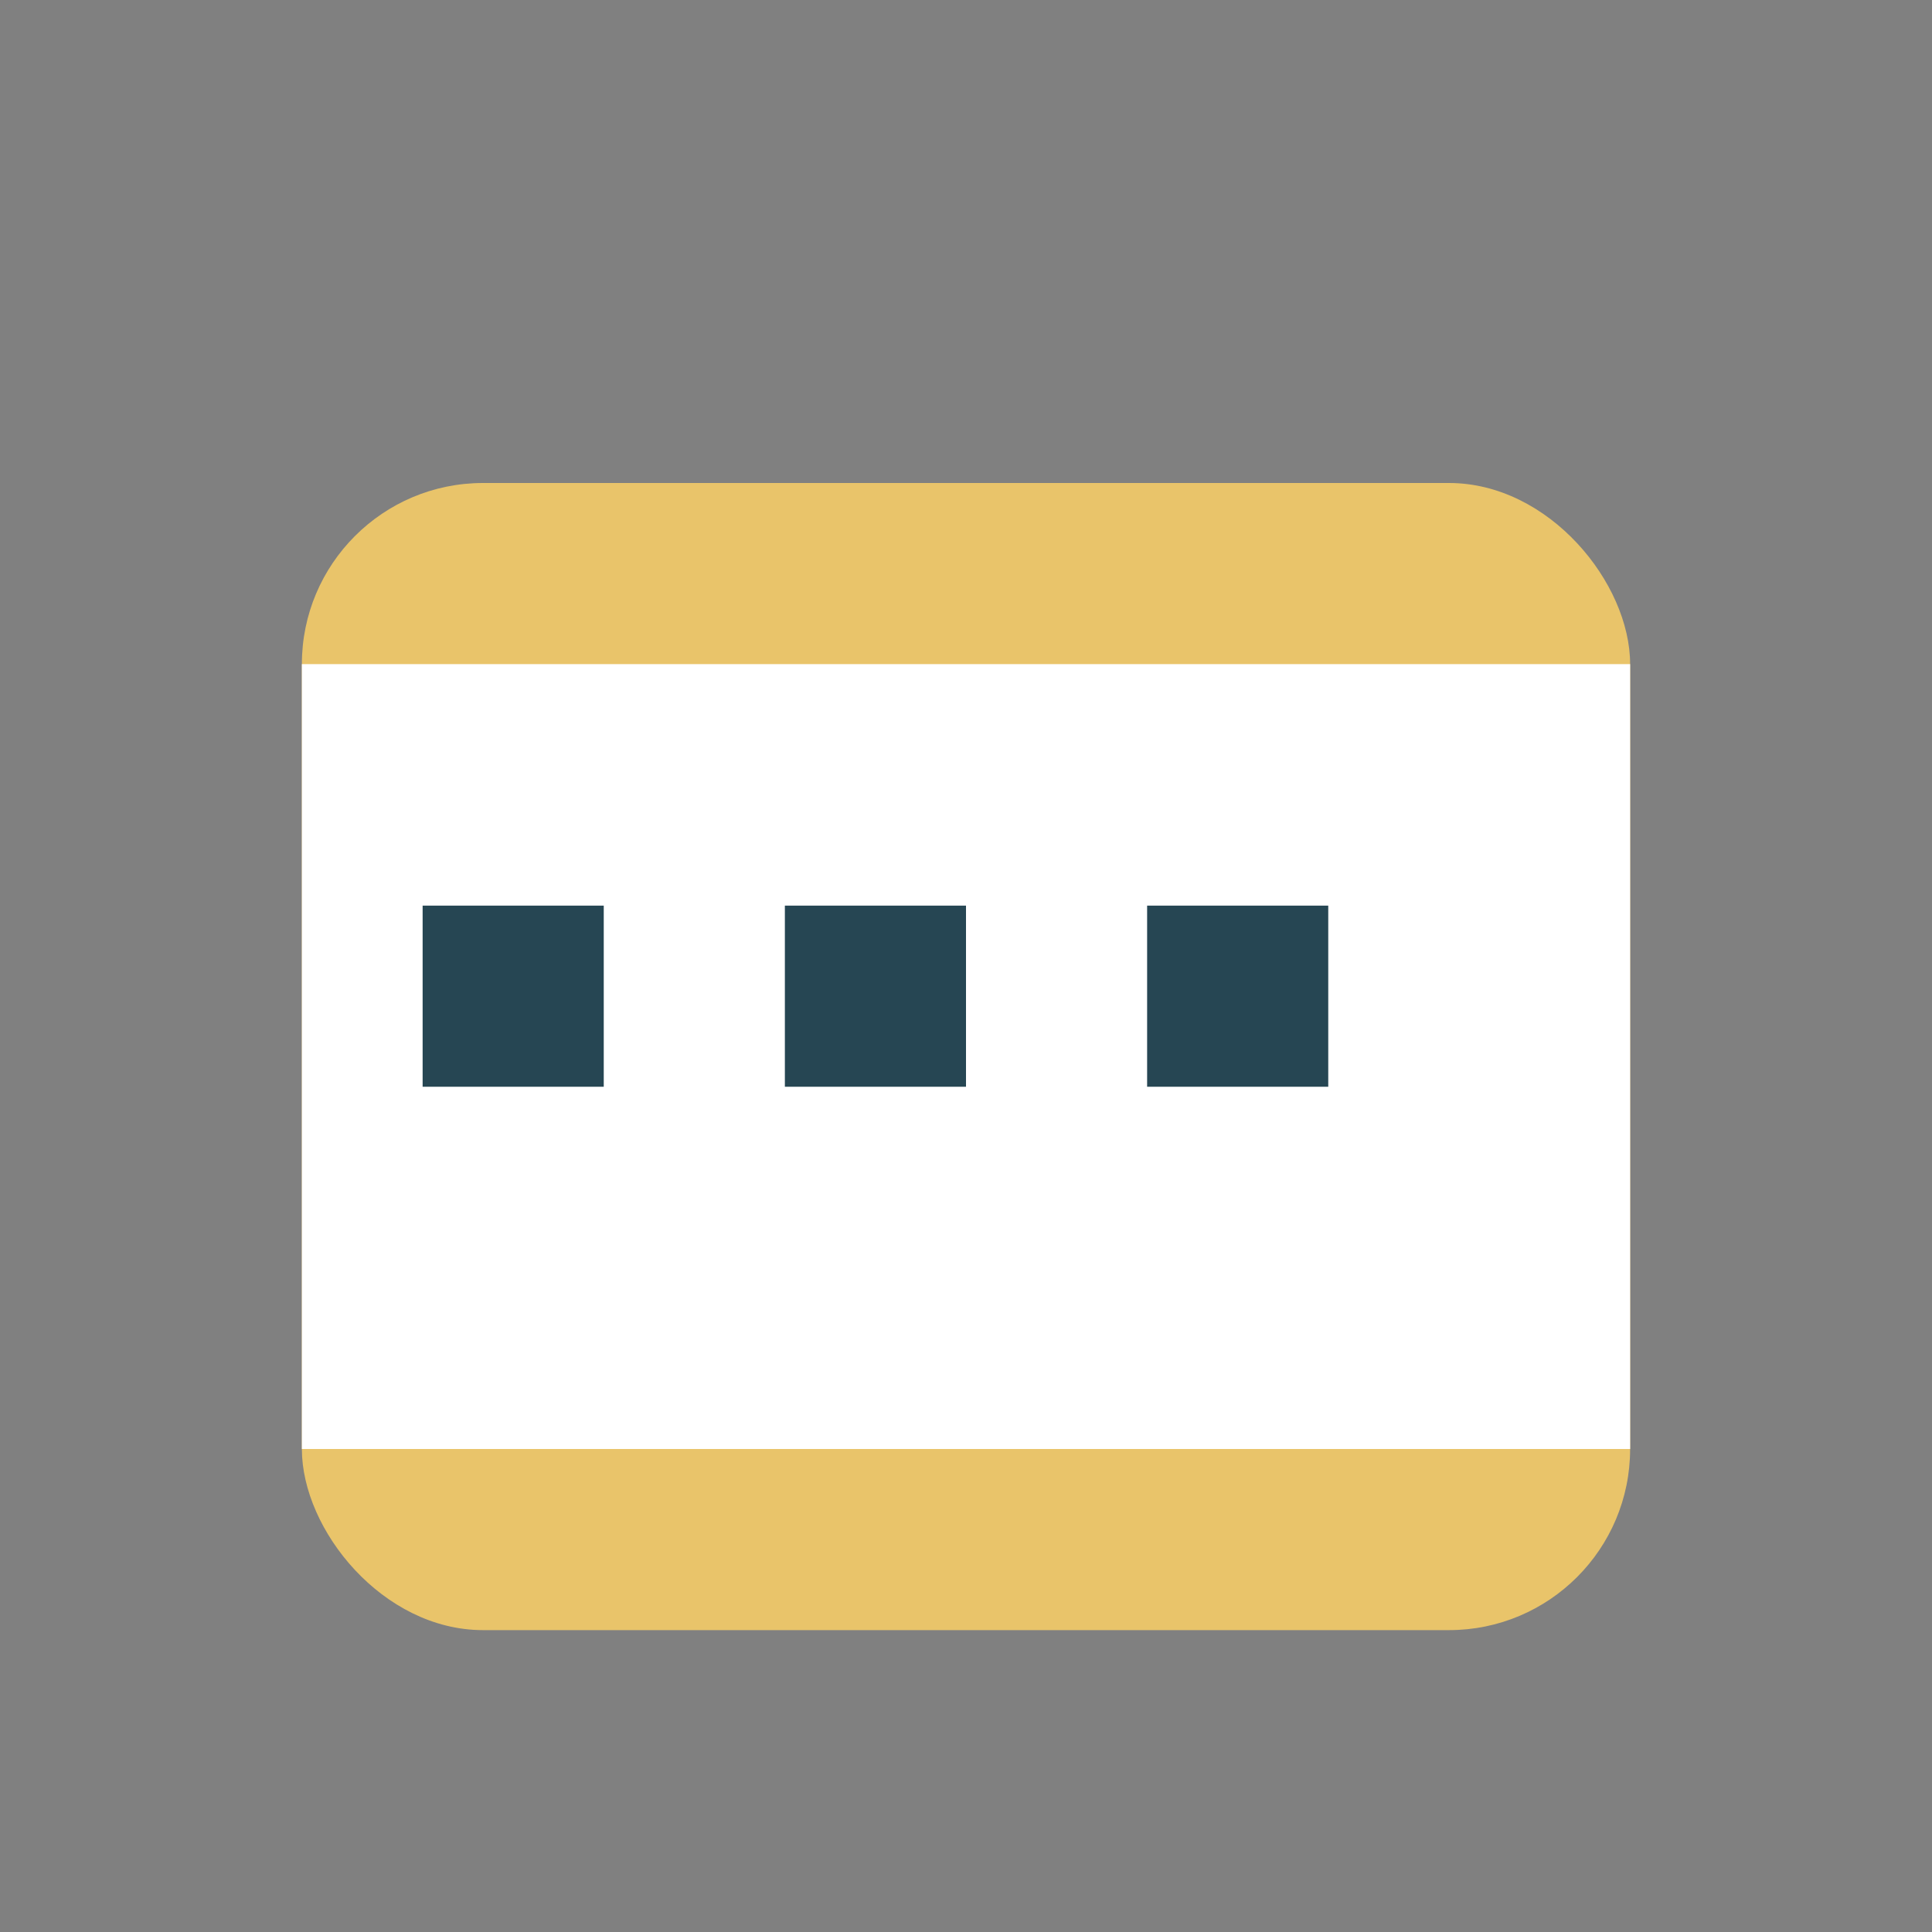
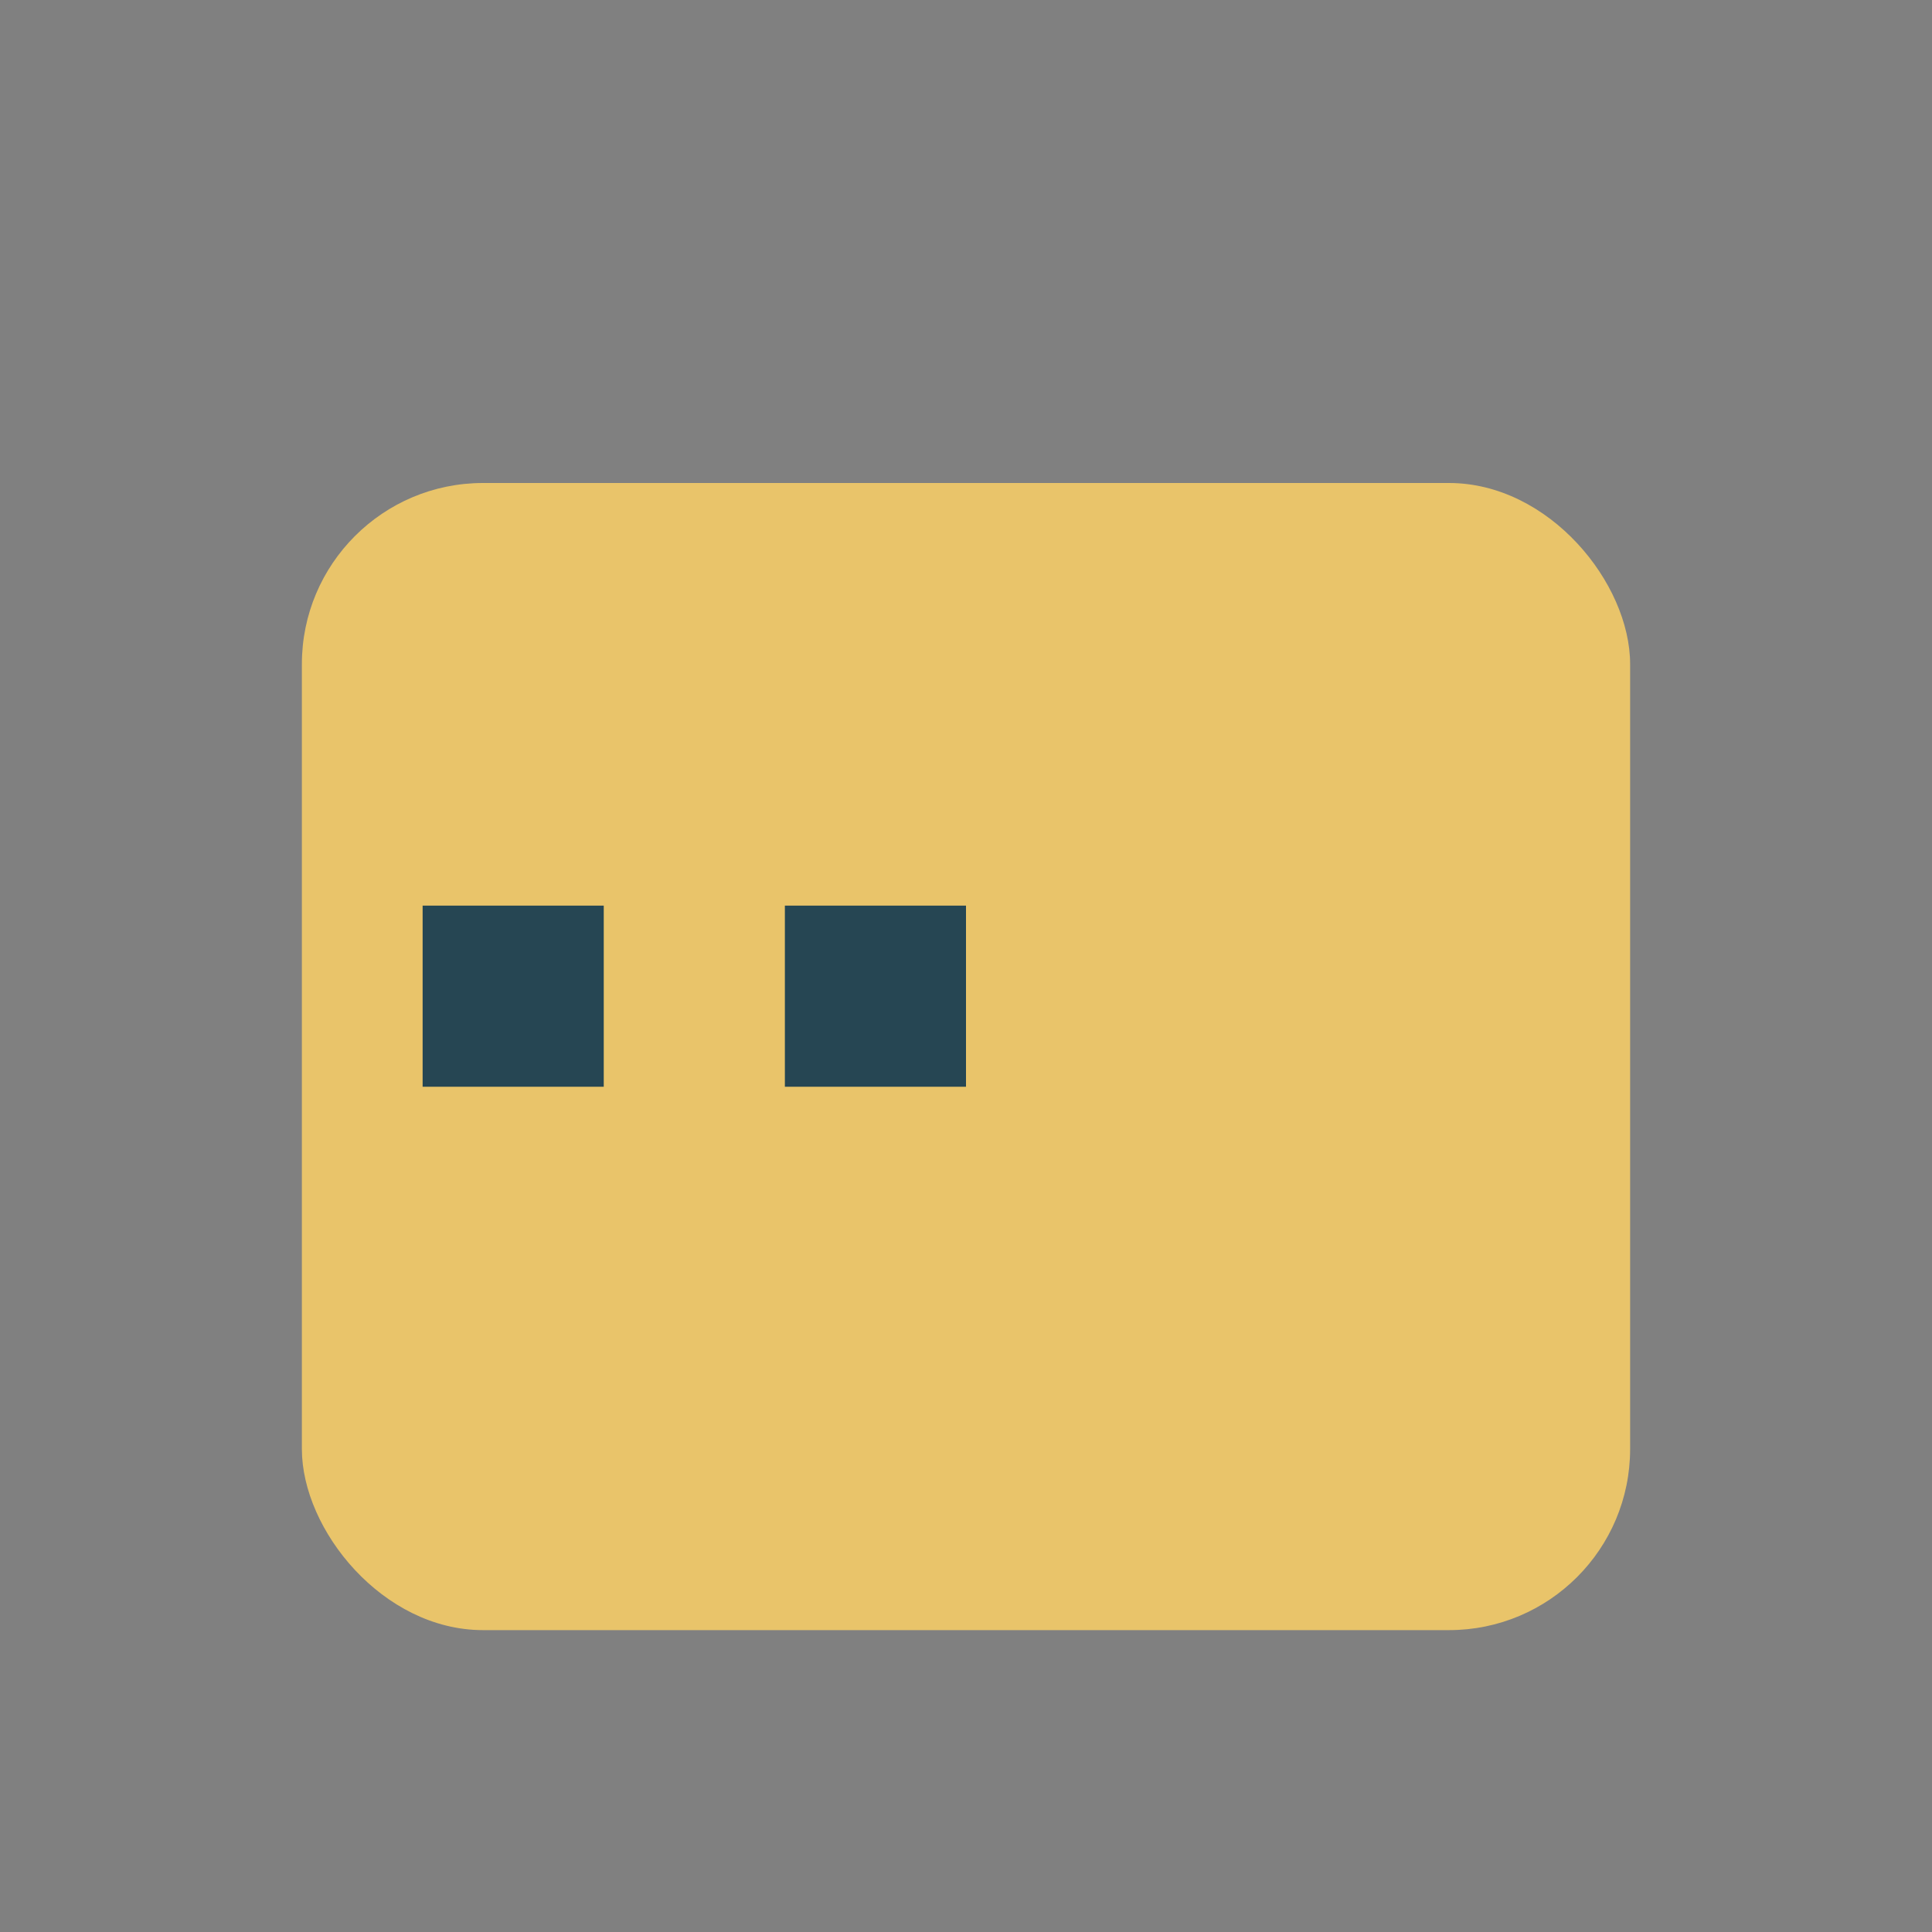
<svg xmlns="http://www.w3.org/2000/svg" width="32" height="32" viewBox="0 0 32 32">
  <rect x="0" y="0" width="32" height="32" fill="#808080" stroke="none" />
  <rect x="5" y="8" width="22" height="19" rx="3" fill="#E9C46A" />
-   <rect x="5" y="11" width="22" height="13" fill="#fff" />
  <rect x="7" y="15" width="3" height="3" fill="#264653" />
  <rect x="13" y="15" width="3" height="3" fill="#264653" />
-   <rect x="19" y="15" width="3" height="3" fill="#264653" />
</svg>